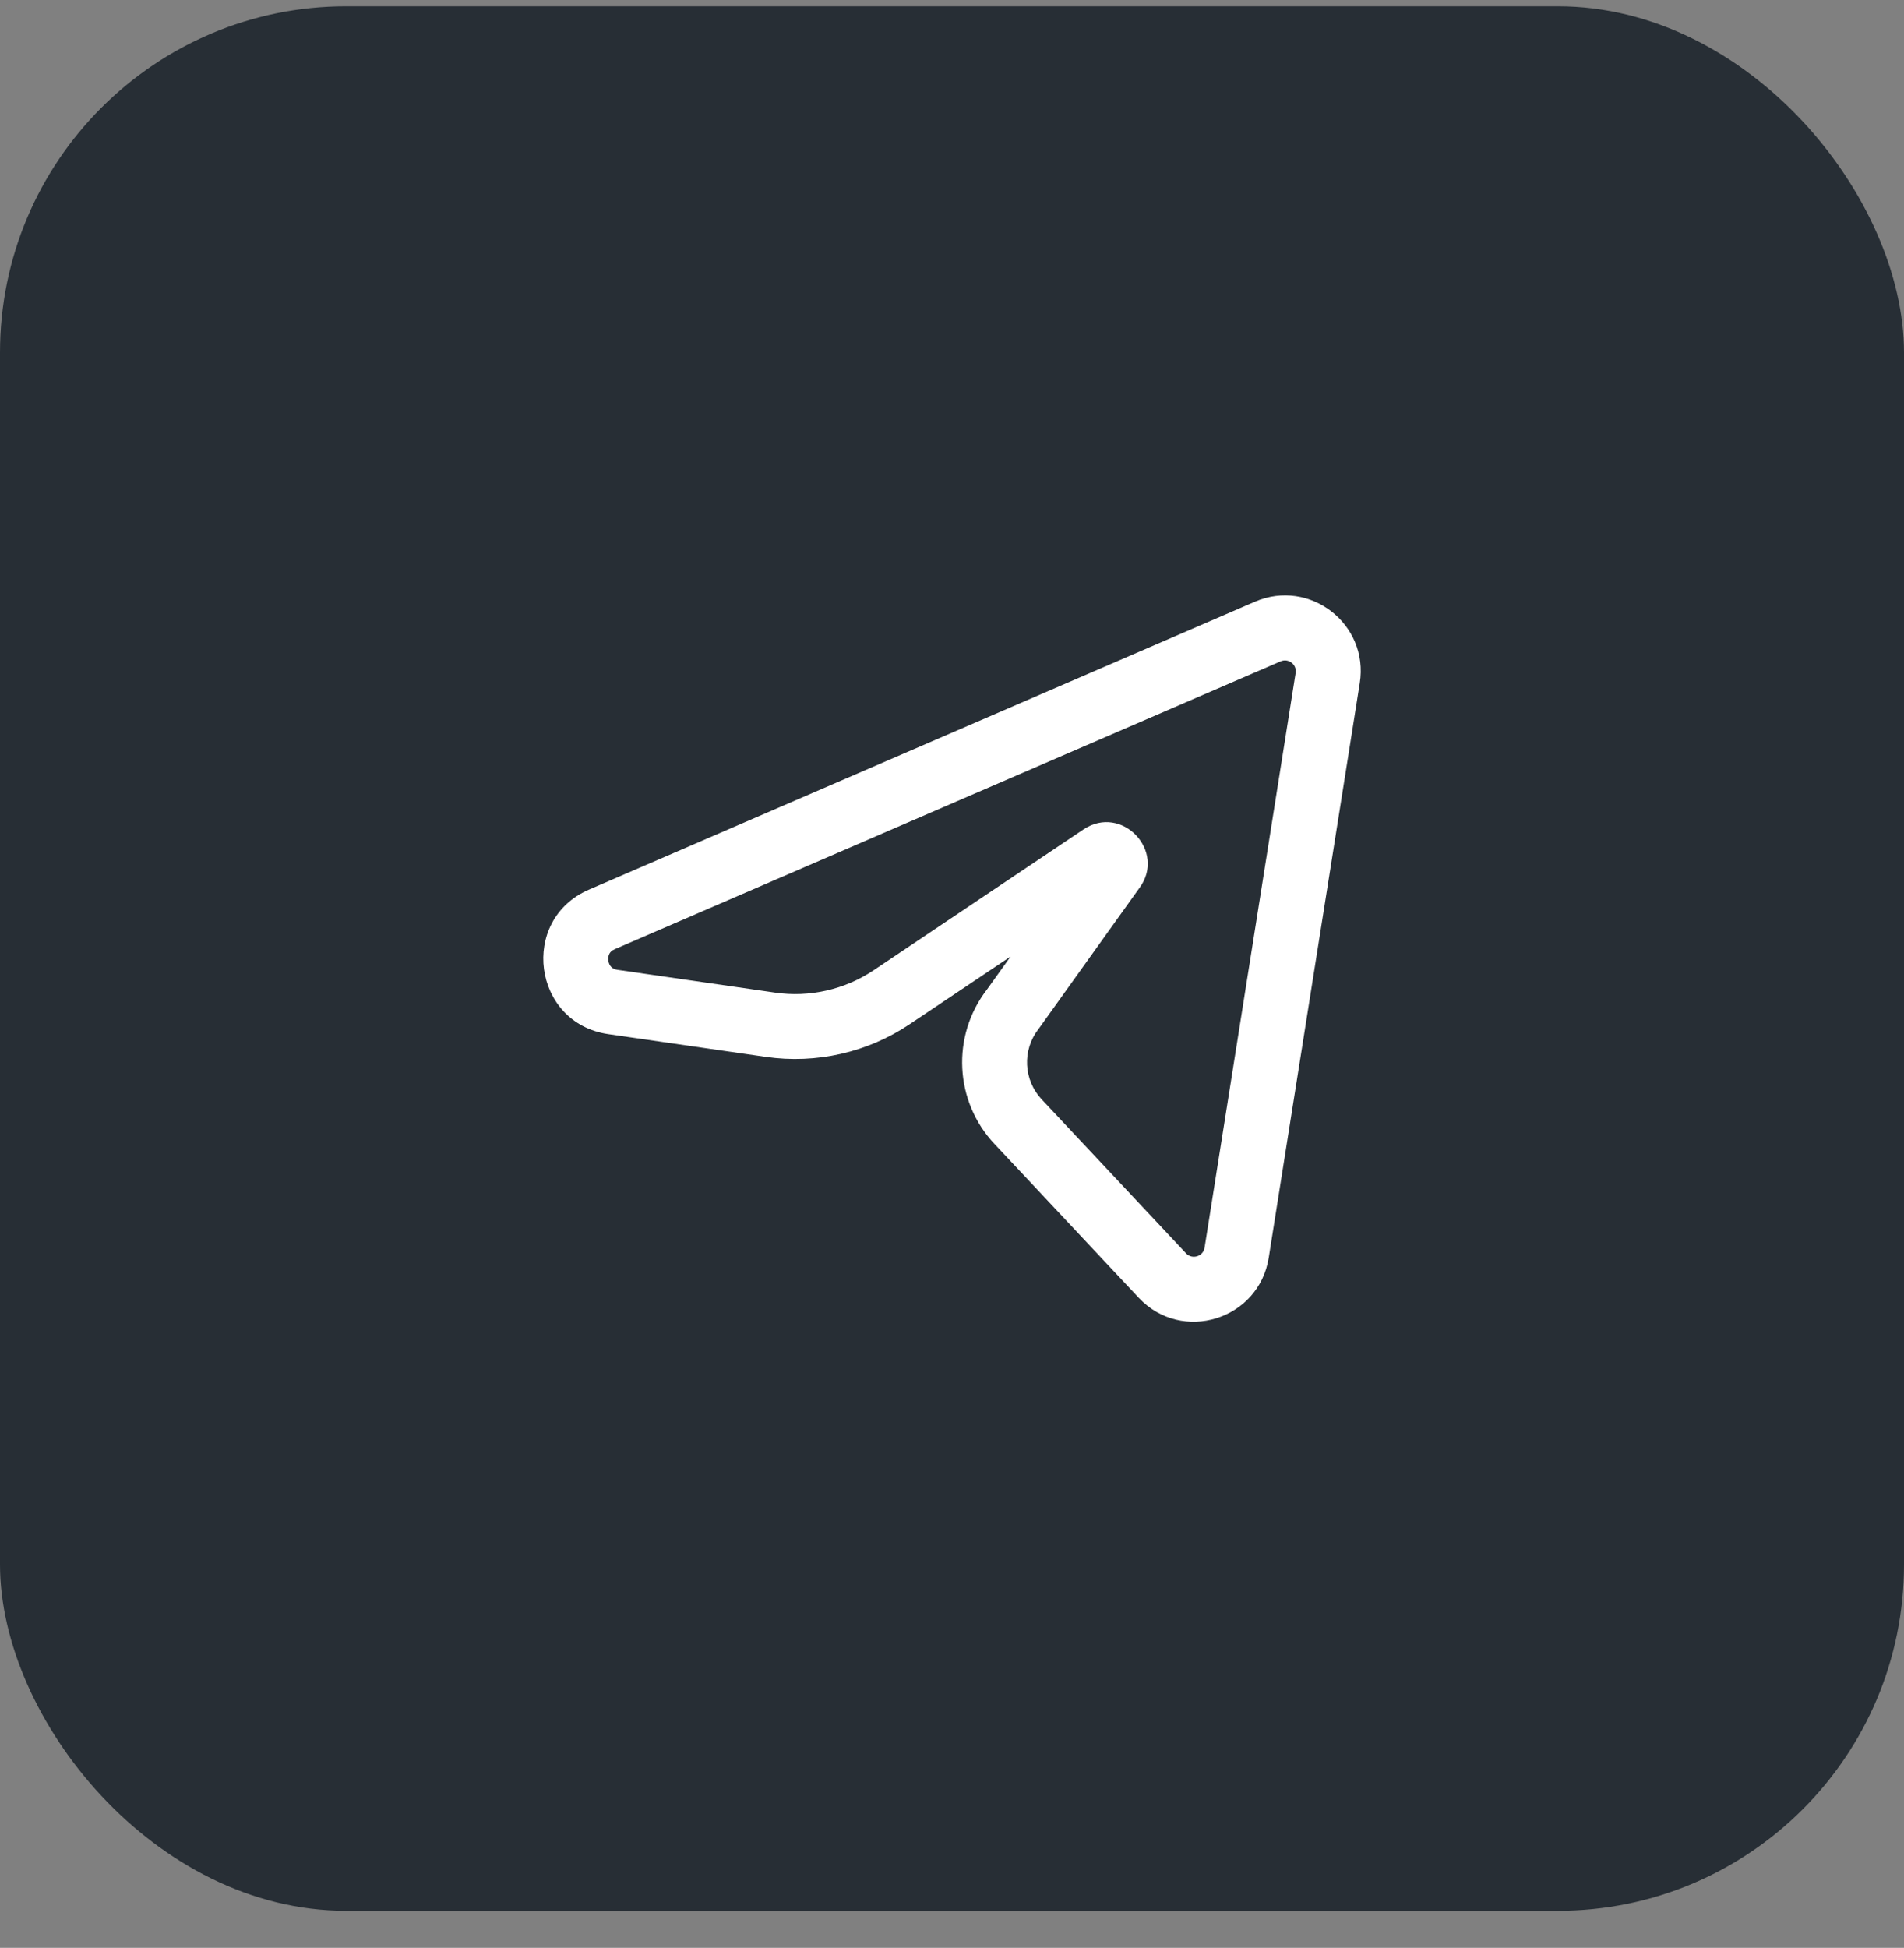
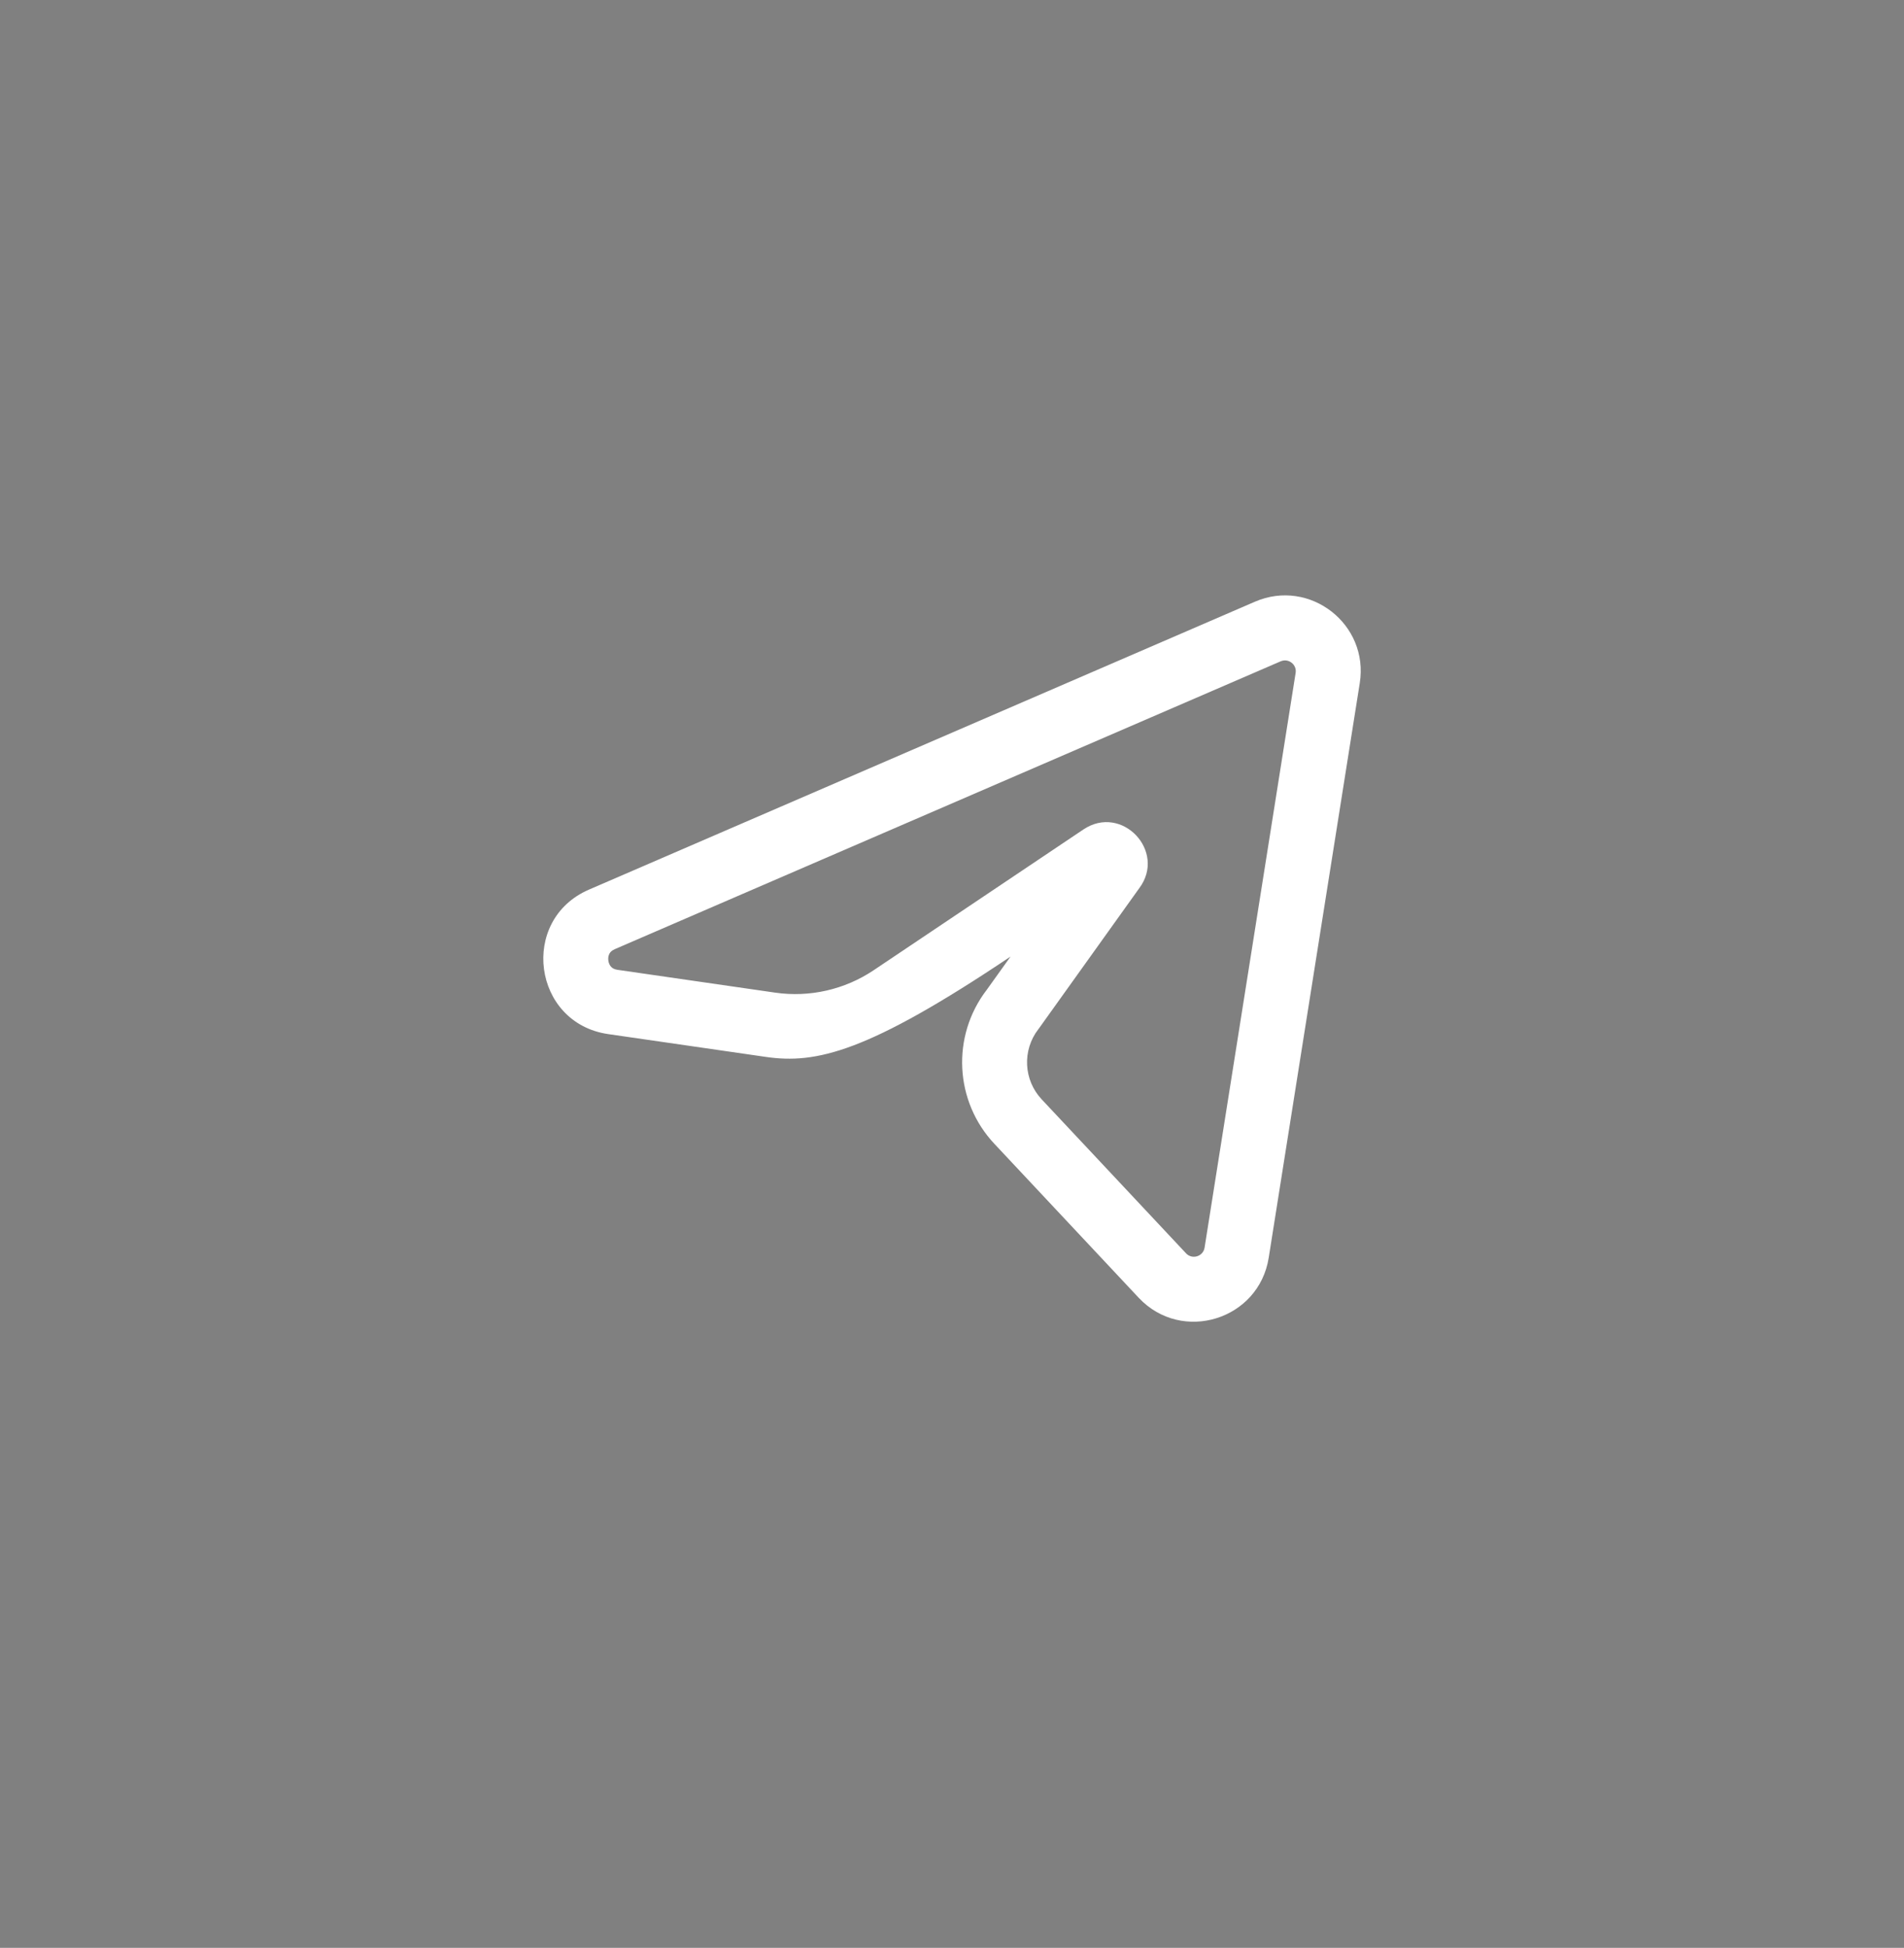
<svg xmlns="http://www.w3.org/2000/svg" width="44" height="45" viewBox="0 0 44 45" fill="none">
  <rect x="0" y="0" width="44" height="45" fill="#808080" stroke="none" />
-   <rect y="0.145" width="44" height="44" rx="8" fill="#272E35" />
-   <path fill-rule="evenodd" clip-rule="evenodd" d="M29 13.901C30.267 13.354 31.639 14.419 31.423 15.781L29.319 29.057C29.091 30.492 27.315 31.041 26.318 29.985L26.316 29.983L22.984 26.43C22.984 26.429 22.984 26.429 22.983 26.429C22.057 25.446 21.981 23.937 22.803 22.867L23.353 22.099L21.024 23.66C20.048 24.316 18.862 24.585 17.698 24.417L14.055 23.89C12.309 23.637 11.992 21.252 13.611 20.552L29 13.901L29.298 14.589L29 13.901ZM29.941 15.546C29.972 15.352 29.776 15.2 29.595 15.278L14.207 21.928C14.133 21.96 14.1 22 14.082 22.035C14.061 22.075 14.05 22.13 14.058 22.191C14.066 22.252 14.091 22.302 14.122 22.335C14.149 22.364 14.191 22.394 14.27 22.405L17.913 22.932C18.709 23.047 19.52 22.863 20.189 22.415L25.036 19.163C25.927 18.565 26.965 19.67 26.327 20.52L24.015 23.751C24.009 23.759 24.003 23.767 23.997 23.775C23.619 24.262 23.652 24.952 24.075 25.4L24.077 25.402L27.409 28.955C27.409 28.955 27.409 28.955 27.409 28.956C27.552 29.106 27.805 29.027 27.837 28.823L29.941 15.546Z" fill="white" />
+   <path fill-rule="evenodd" clip-rule="evenodd" d="M29 13.901C30.267 13.354 31.639 14.419 31.423 15.781L29.319 29.057C29.091 30.492 27.315 31.041 26.318 29.985L26.316 29.983L22.984 26.43C22.984 26.429 22.984 26.429 22.983 26.429C22.057 25.446 21.981 23.937 22.803 22.867L23.353 22.099C20.048 24.316 18.862 24.585 17.698 24.417L14.055 23.89C12.309 23.637 11.992 21.252 13.611 20.552L29 13.901L29.298 14.589L29 13.901ZM29.941 15.546C29.972 15.352 29.776 15.2 29.595 15.278L14.207 21.928C14.133 21.96 14.1 22 14.082 22.035C14.061 22.075 14.05 22.13 14.058 22.191C14.066 22.252 14.091 22.302 14.122 22.335C14.149 22.364 14.191 22.394 14.27 22.405L17.913 22.932C18.709 23.047 19.52 22.863 20.189 22.415L25.036 19.163C25.927 18.565 26.965 19.67 26.327 20.52L24.015 23.751C24.009 23.759 24.003 23.767 23.997 23.775C23.619 24.262 23.652 24.952 24.075 25.4L24.077 25.402L27.409 28.955C27.409 28.955 27.409 28.955 27.409 28.956C27.552 29.106 27.805 29.027 27.837 28.823L29.941 15.546Z" fill="white" />
</svg>